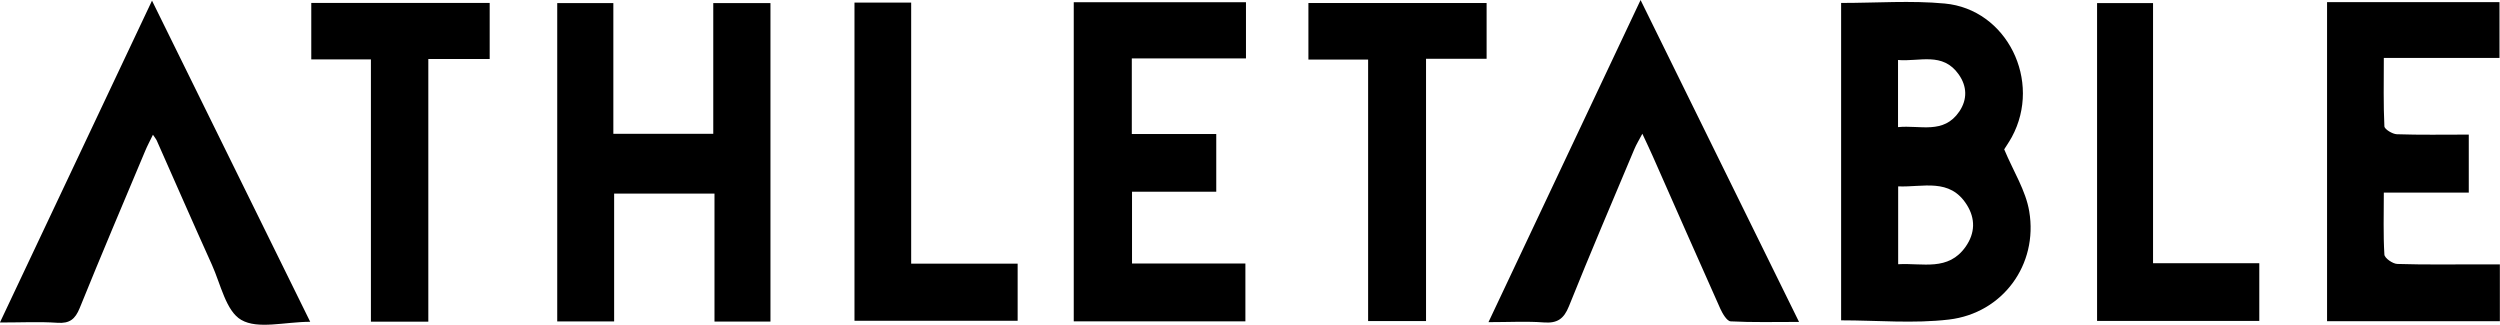
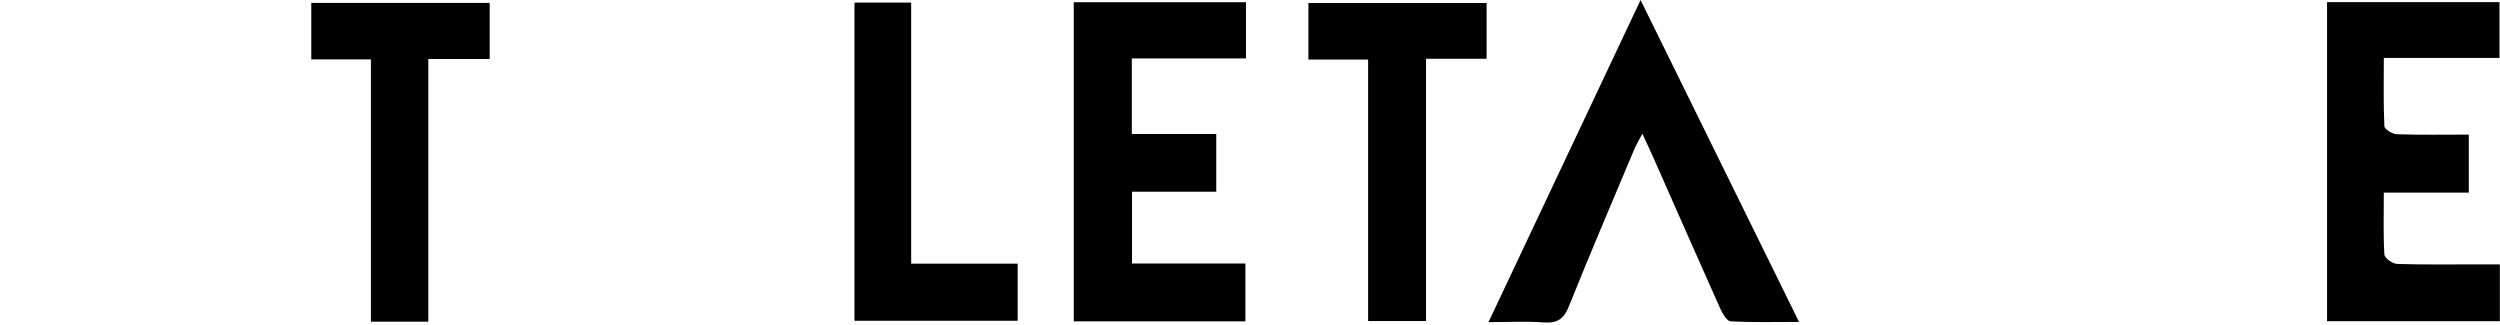
<svg xmlns="http://www.w3.org/2000/svg" id="Layer_2" viewBox="0 0 347.52 45.14">
  <g id="Layer_1-2">
-     <path d="m255.93.41c4.93,0,9.7-.36,14.4.08,8.66.8,13.55,10.78,9.33,18.56-.4.73-.88,1.41-1.06,1.71,1.27,3.04,3,5.73,3.48,8.62,1.25,7.41-3.69,14.16-11.16,15.04-4.9.58-9.92.11-14.99.11V.41Zm7.93,25.5v10.82c3.4-.2,6.96,1.02,9.39-2.45,1.31-1.88,1.37-3.89.14-5.83-2.37-3.75-6.06-2.4-9.53-2.54Zm-.01-8.24c3.06-.31,6.32,1.05,8.51-2.17,1.14-1.68,1.08-3.51-.08-5.15-2.23-3.18-5.46-1.75-8.44-2.01v9.33Z" />
-     <path d="m85.25,18.6h13.9V.43h7.95v44.27h-7.78v-17.79h-13.95v17.77h-7.91V.43h7.8v18.17Z" />
    <path d="m343.2,26.77h-11.83c0,3.02-.09,5.83.08,8.62.03.49,1.15,1.28,1.79,1.3,3.82.12,7.66.06,11.48.06.89,0,1.77,0,2.78,0v7.9h-24.02V.3h23.97v7.75h-16.08c0,3.41-.07,6.46.08,9.51.02.41,1.12,1.08,1.73,1.1,3.24.11,6.48.05,10,.05v8.05Z" />
    <path d="m149.26,44.67V.31h23.94v7.81h-15.87v10.51h11.74v8.02h-11.71v9.98h15.76v8.04h-23.85Z" />
    <path d="m228.05,0c7.43,15.08,14.61,29.68,22.03,44.75-3.46,0-6.49.08-9.51-.08-.51-.03-1.12-1.07-1.43-1.75-3.16-7.06-6.27-14.14-9.4-21.22-.4-.91-.83-1.8-1.44-3.11-.48.91-.84,1.49-1.1,2.11-3.06,7.28-6.17,14.55-9.11,21.88-.71,1.76-1.62,2.38-3.49,2.24-2.38-.18-4.78-.04-7.69-.04,7.08-15,13.99-29.63,21.14-44.77Z" />
-     <path d="m43.11,44.73c-3.59.02-7.27,1.07-9.57-.26-2.13-1.22-2.86-4.96-4.08-7.66-2.6-5.75-5.13-11.55-7.69-17.32-.07-.15-.18-.27-.51-.76-.42.87-.78,1.53-1.07,2.23-3.06,7.28-6.15,14.55-9.11,21.86-.63,1.55-1.4,2.17-3.11,2.05-2.48-.17-4.99-.04-7.98-.04C7.05,29.89,13.98,15.23,21.13.09c7.43,15.08,14.64,29.72,21.99,44.64Z" />
    <path d="m198.23,8.17v36.46h-8.05V8.28h-8.3V.42h24.77v7.75h-8.42Z" />
    <path d="m59.54,8.19v36.52h-7.98V8.26h-8.29V.41h24.8v7.79h-8.54Z" />
-     <path d="m299.29,36.59h14.77v8.02h-22.55V.43h7.78v36.16Z" />
    <path d="m118.78.36h7.88v36.29h14.8v7.94h-22.68V.36Z" />
  </g>
</svg>